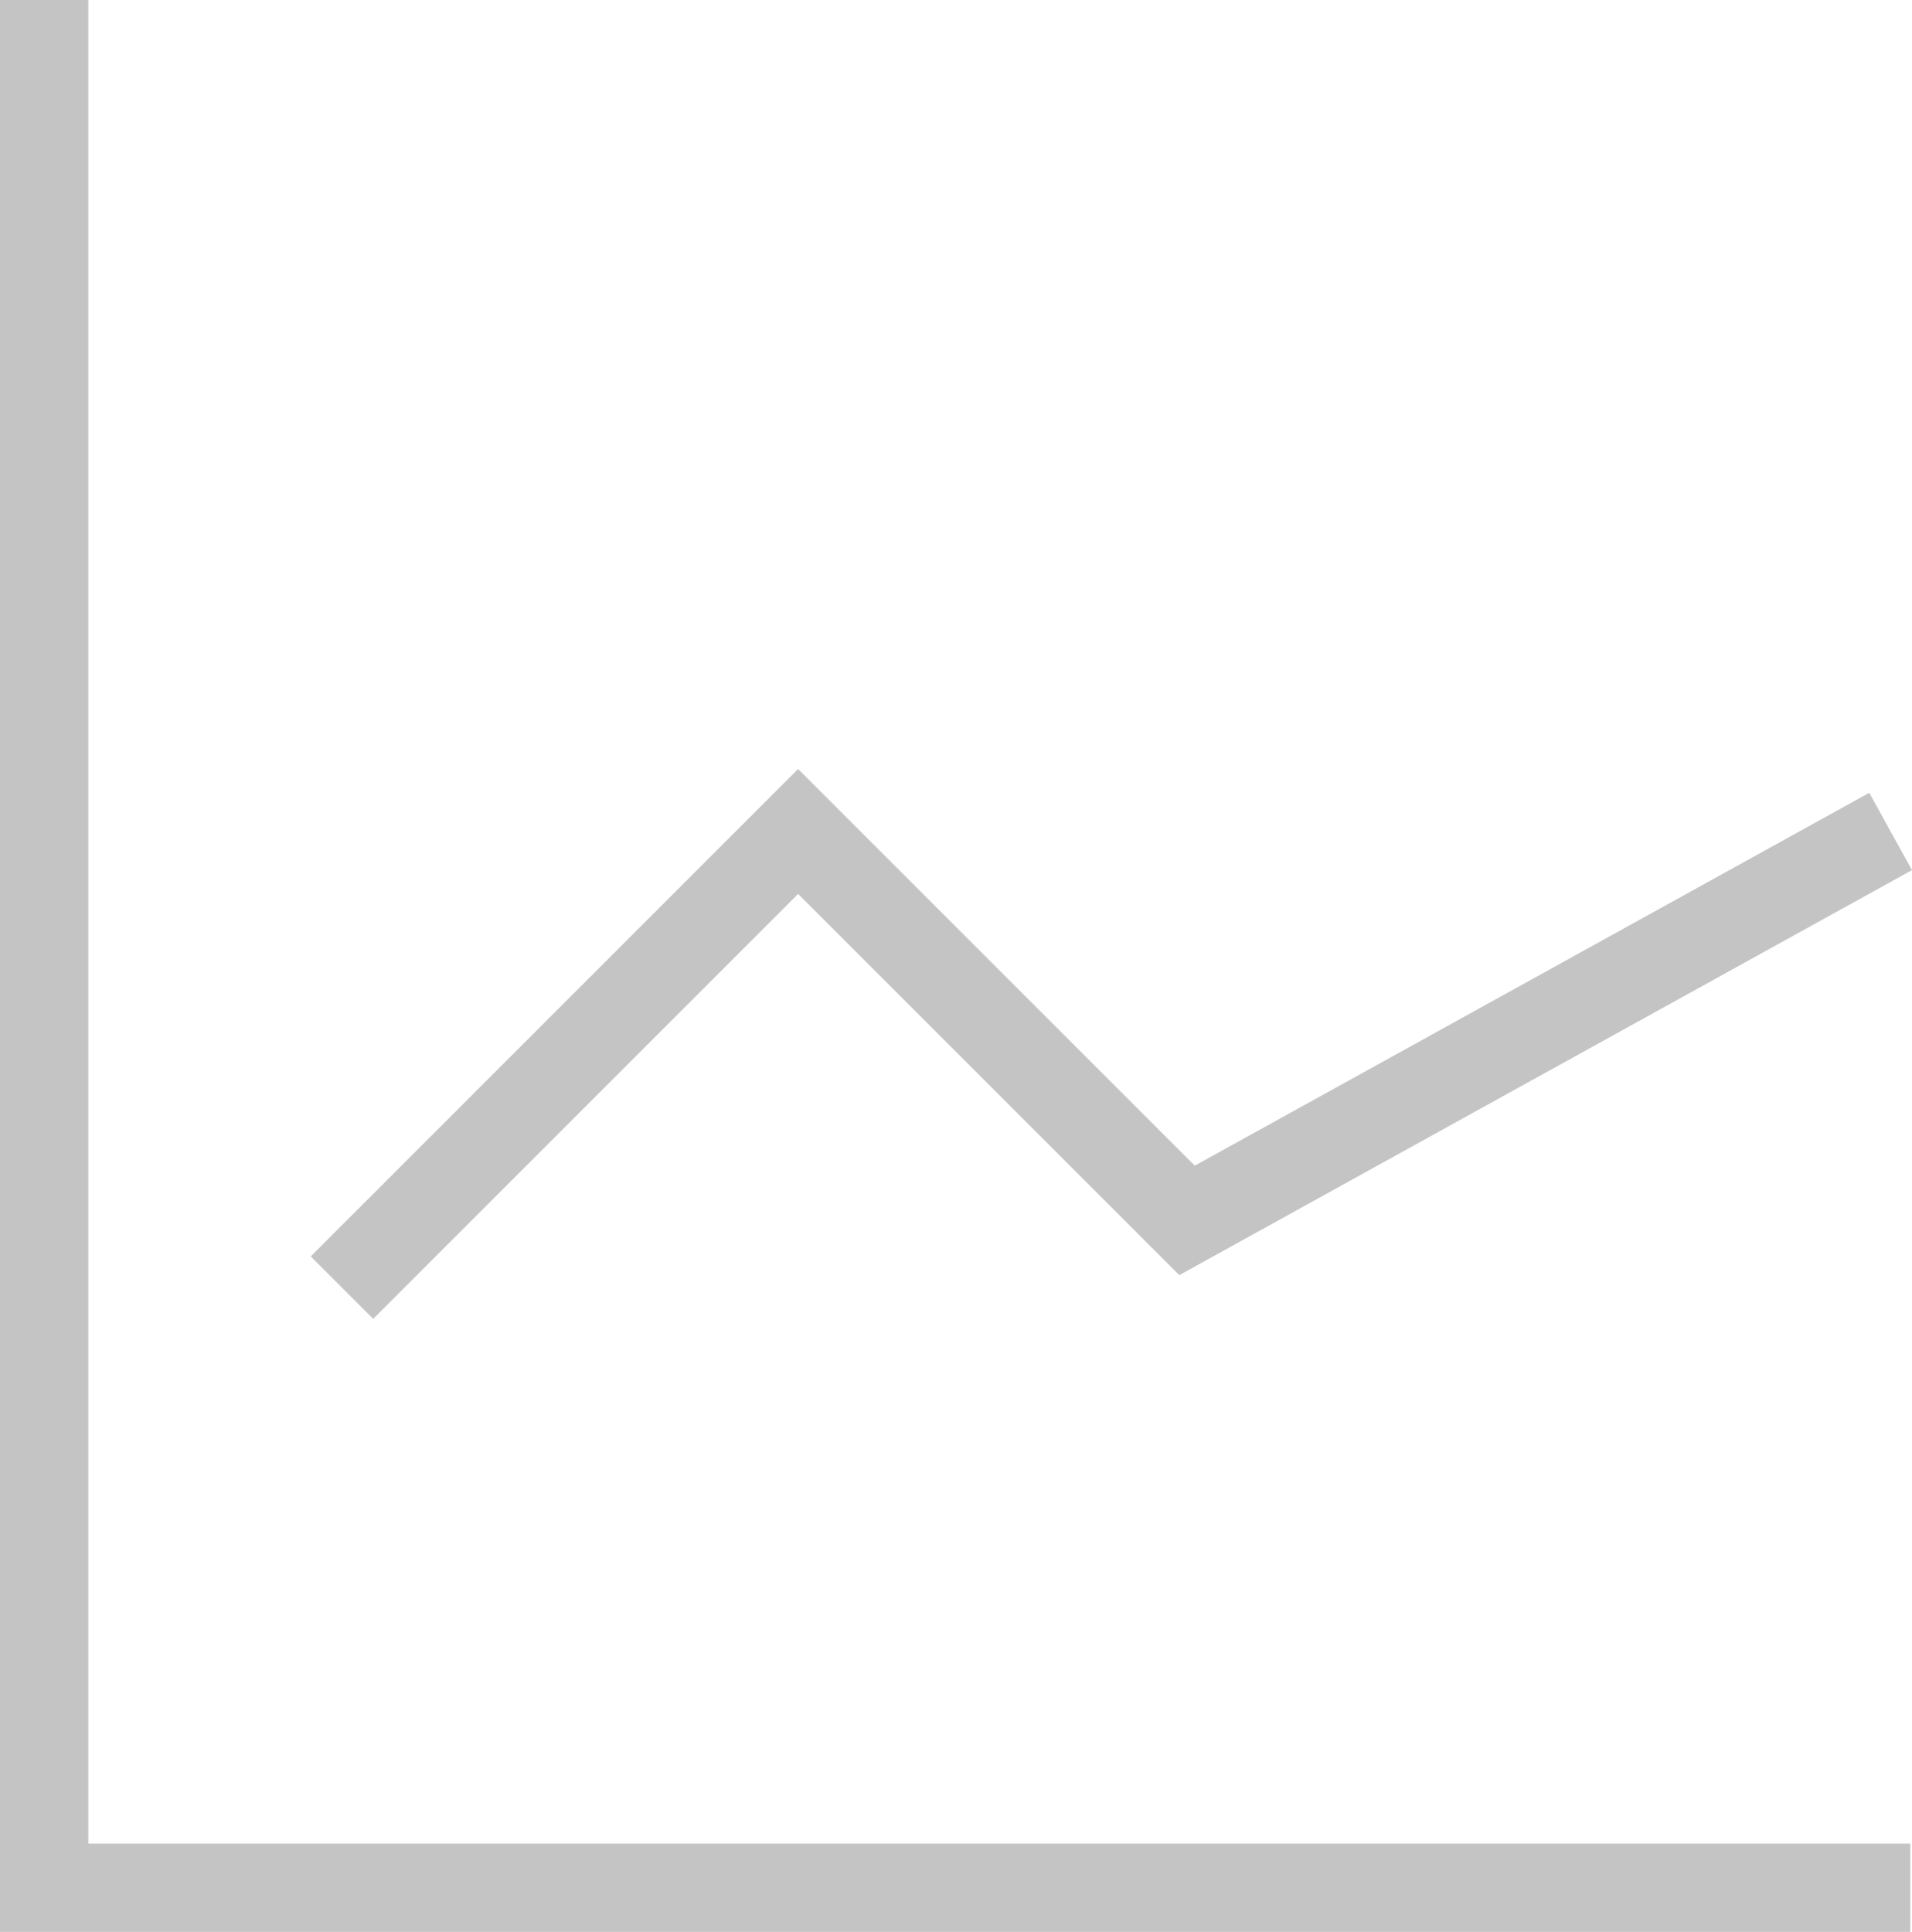
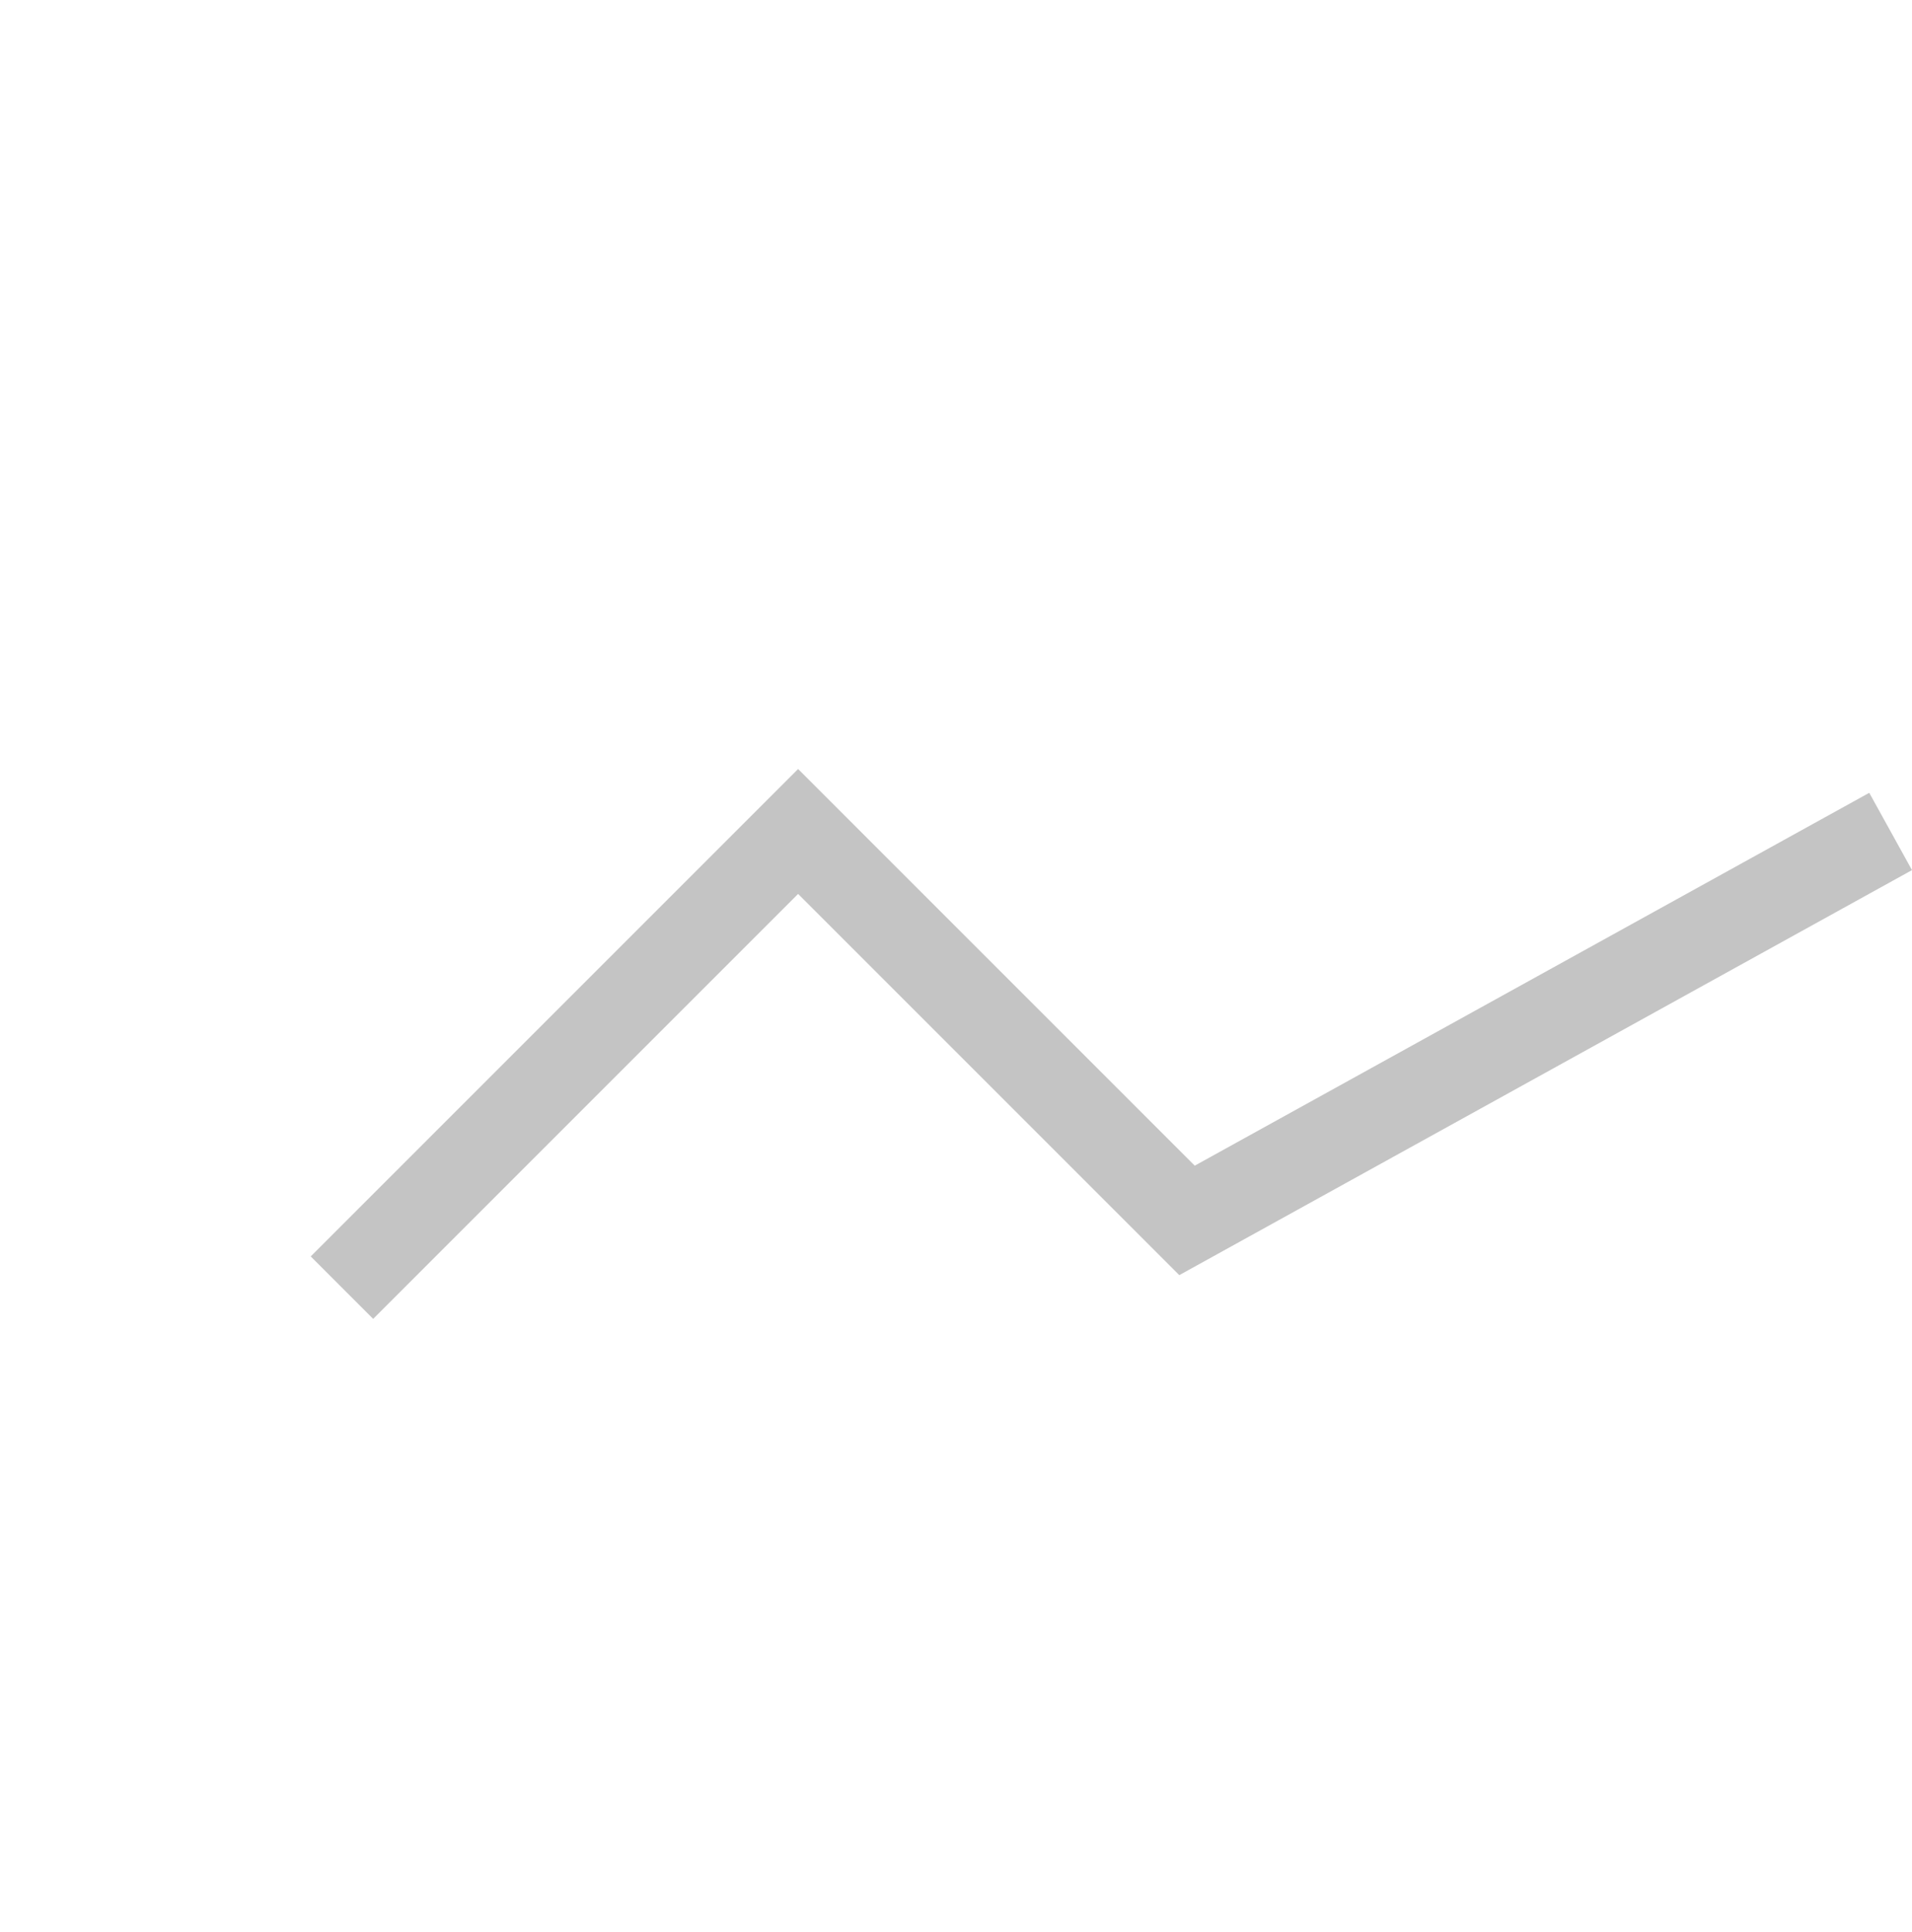
<svg xmlns="http://www.w3.org/2000/svg" width="151.527" height="153.096" viewBox="0 0 151.527 153.096">
  <g id="Group_201" data-name="Group 201" transform="translate(1339.031 -4630)">
-     <path id="Path_909" data-name="Path 909" d="M-1346.531,4299v149.6h147.89" transform="translate(11 331)" fill="none" stroke="#c4c4c4" stroke-width="7" />
    <path id="Path_910" data-name="Path 910" d="M-1316.186,4419.872l36.15-36.15,30.822,30.822,55.761-30.822" transform="translate(4.255 312.168)" fill="none" stroke="#c4c4c4" stroke-width="7" />
  </g>
</svg>